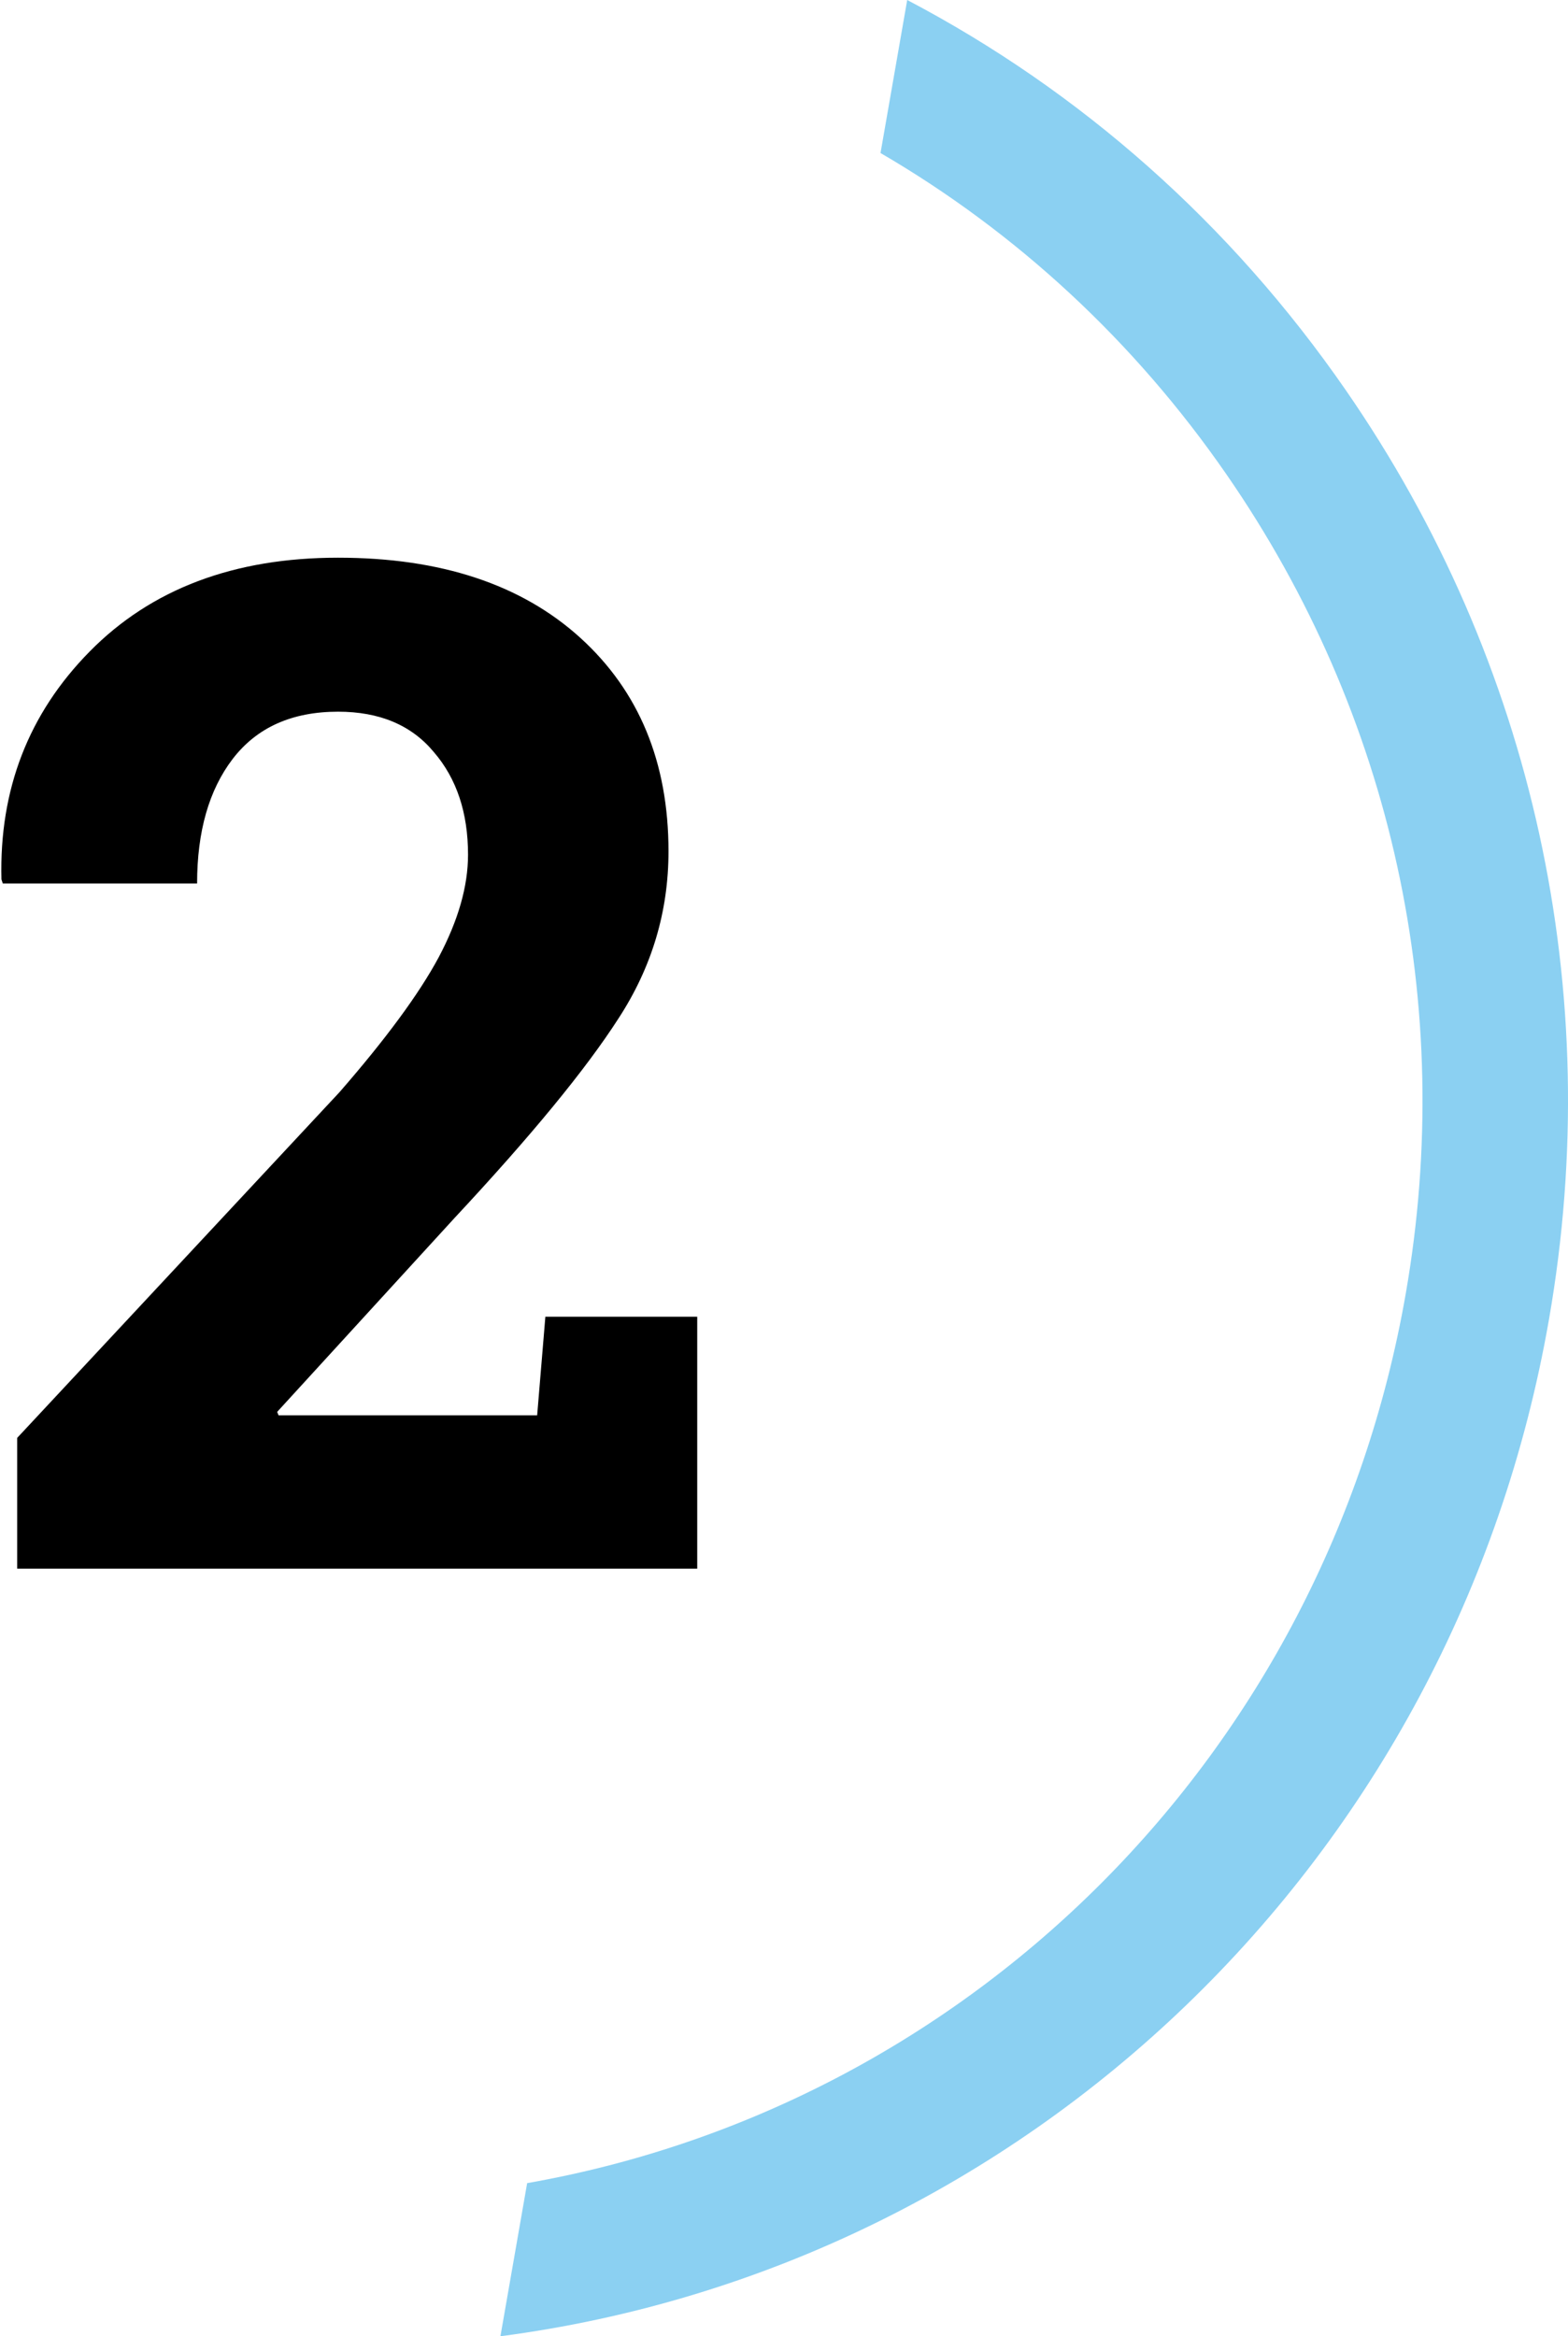
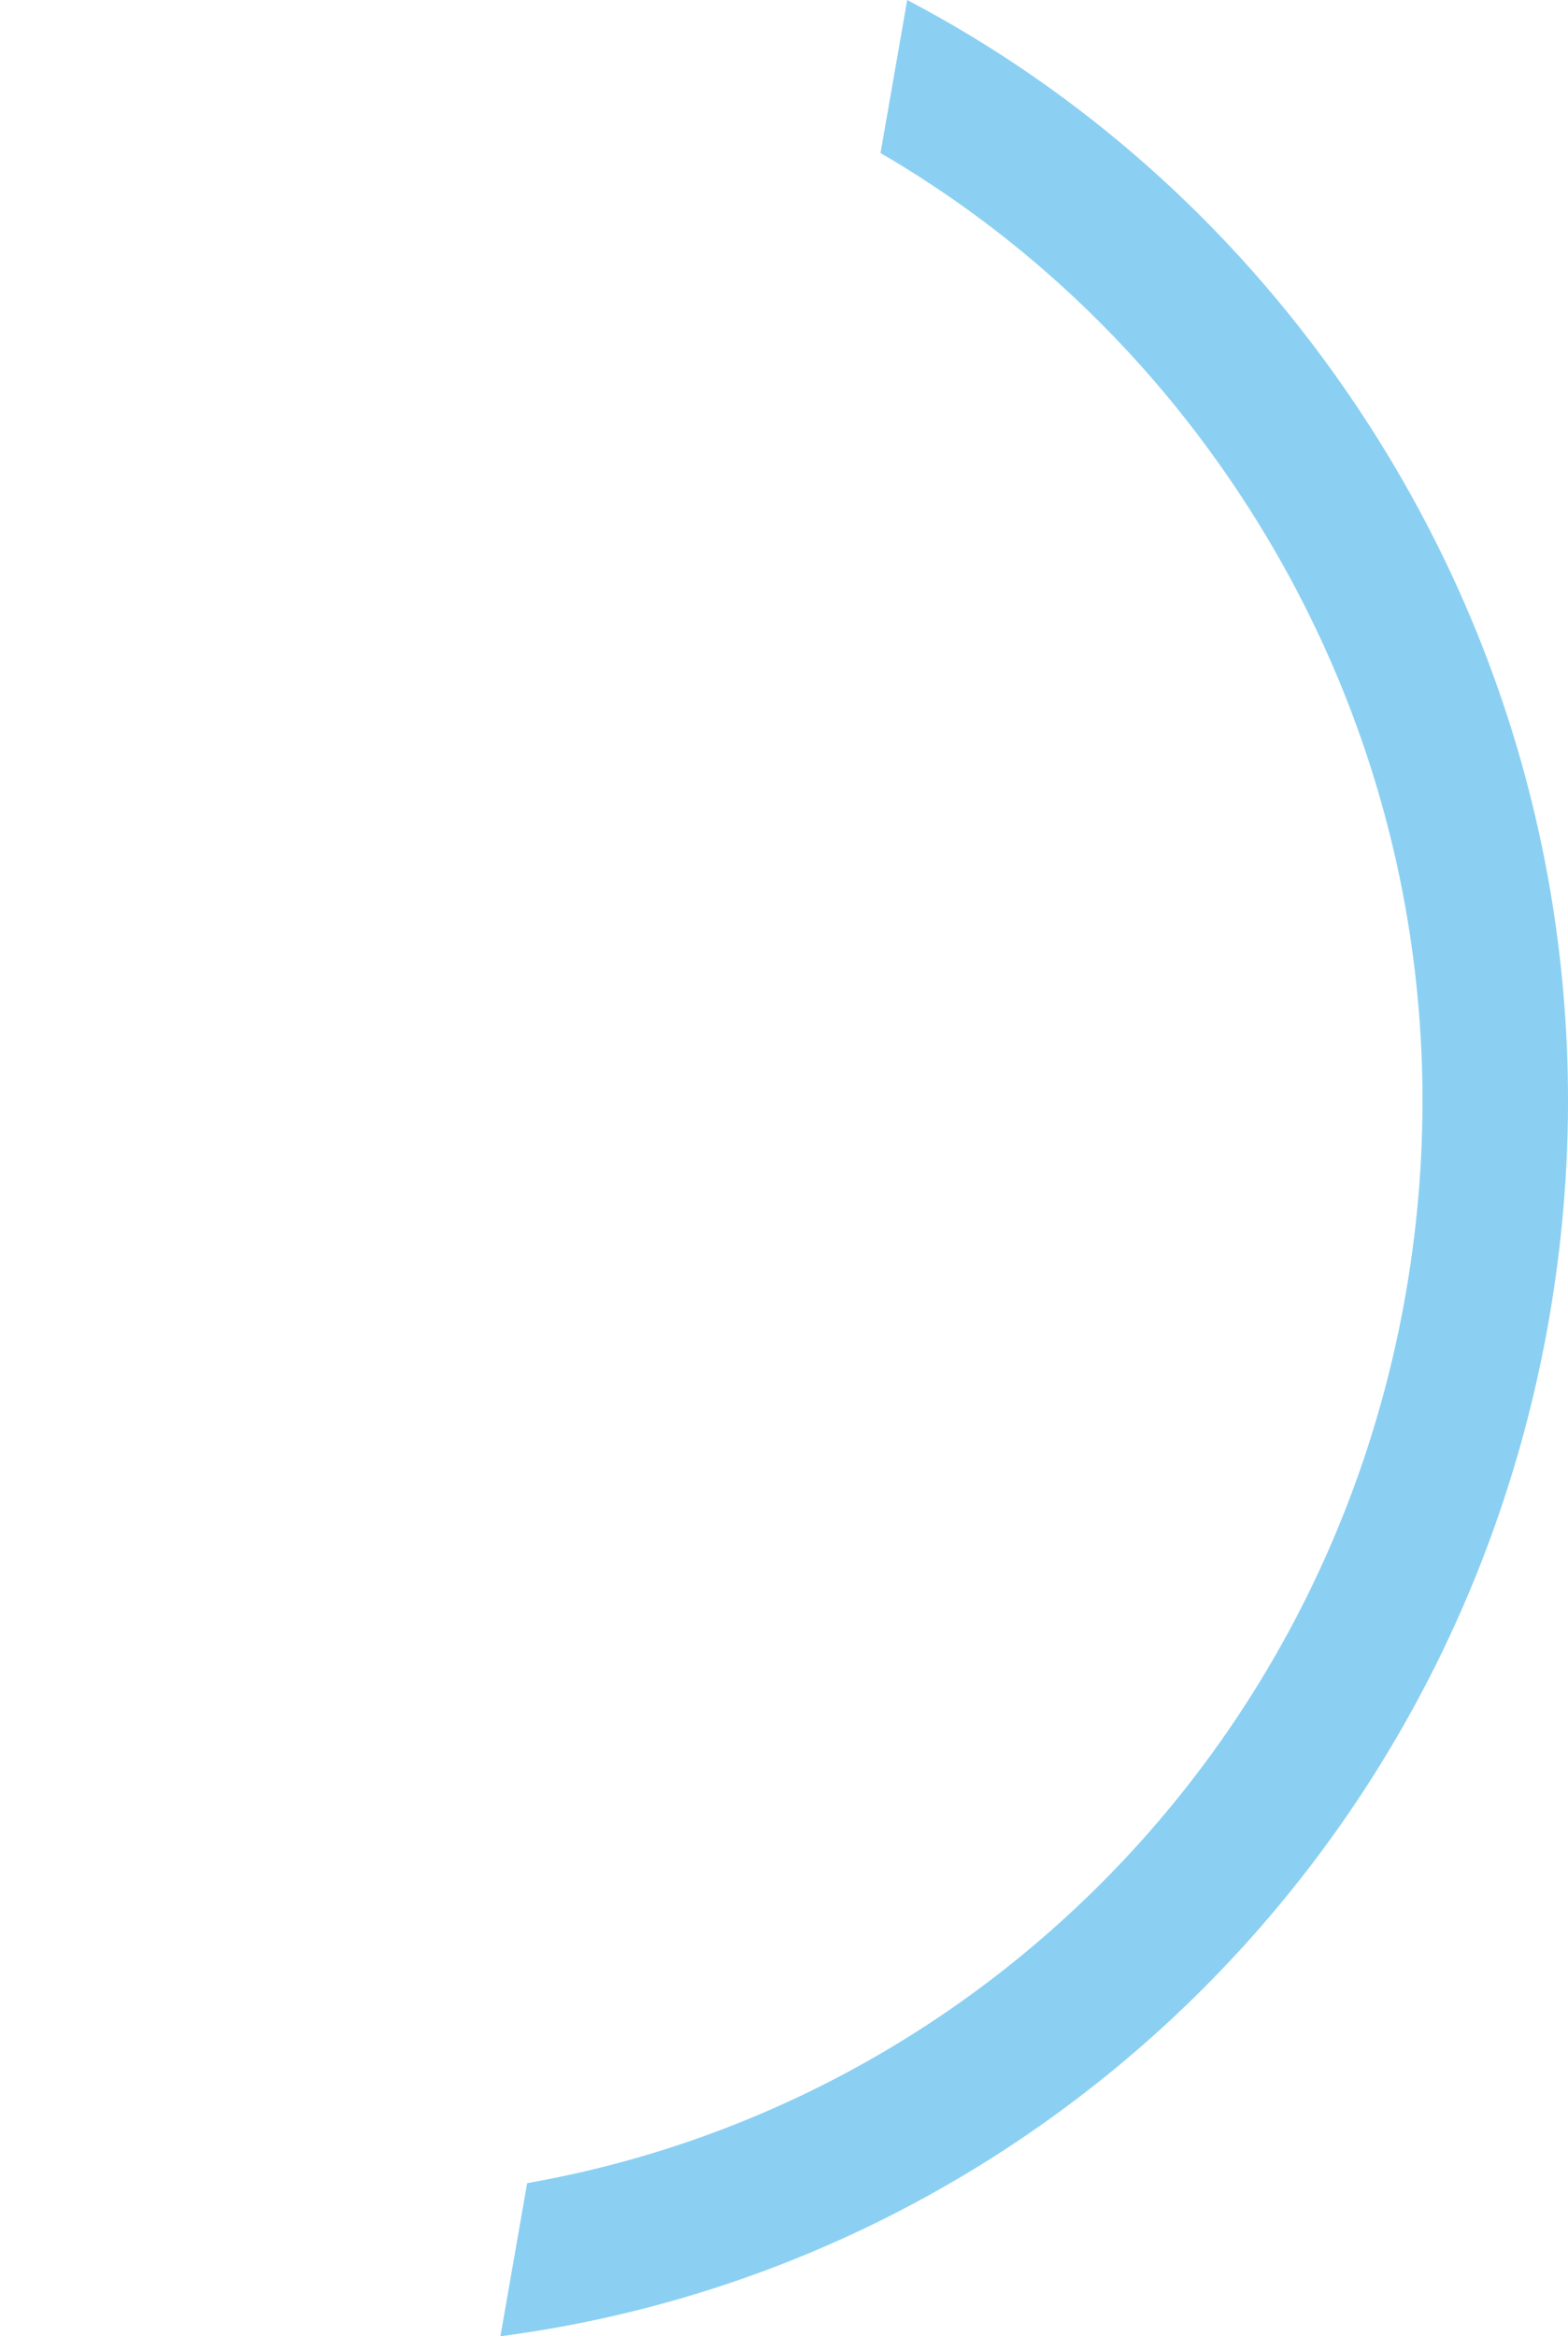
<svg xmlns="http://www.w3.org/2000/svg" xmlns:xlink="http://www.w3.org/1999/xlink" width="47" height="70" viewBox="0 0 47 70" version="1.1">
  <title>Group 5 Copy</title>
  <desc>Created using Figma</desc>
  <g id="Canvas" transform="translate(456 -4636)">
    <g id="Group 5 Copy">
      <g id="2">
        <use xlink:href="#path0_fill" transform="translate(-483 4639)" />
      </g>
      <g id="Fill 31">
        <use xlink:href="#path1_fill" transform="translate(-441 4636)" fill="#8BD0F2" />
      </g>
    </g>
  </g>
  <defs>
-     <path id="path0_fill" d="M 27.515 44L 27.515 40.083L 37.174 29.727C 38.568 28.127 39.56 26.78 40.148 25.686C 40.735 24.579 41.029 23.554 41.029 22.61C 41.029 21.352 40.688 20.327 40.004 19.534C 39.334 18.727 38.377 18.324 37.133 18.324C 35.752 18.324 34.699 18.796 33.975 19.739C 33.264 20.669 32.908 21.913 32.908 23.472L 27.084 23.472L 27.043 23.349C 26.975 20.655 27.856 18.379 29.689 16.52C 31.534 14.646 34.016 13.71 37.133 13.71C 40.209 13.71 42.629 14.51 44.393 16.109C 46.156 17.709 47.038 19.842 47.038 22.508C 47.038 24.312 46.539 25.98 45.541 27.512C 44.557 29.043 42.916 31.039 40.619 33.5L 35.308 39.304L 35.349 39.406L 43.101 39.406L 43.347 36.453L 47.899 36.453L 47.899 44L 27.515 44Z" />
    <path id="path1_fill" fill-rule="evenodd" d="M 25.337 11.687C 21.885 6.695 17.386 2.727 12.193 0L 11.393 4.585C 15.459 6.953 18.996 10.213 21.766 14.219C 26.735 21.404 28.643 30.12 27.137 38.759C 24.727 52.594 14.053 63.087 0.801 65.412L 0 70C 15.749 67.935 28.604 55.757 31.431 39.527C 33.139 29.726 30.975 19.837 25.337 11.687Z" />
  </defs>
</svg>